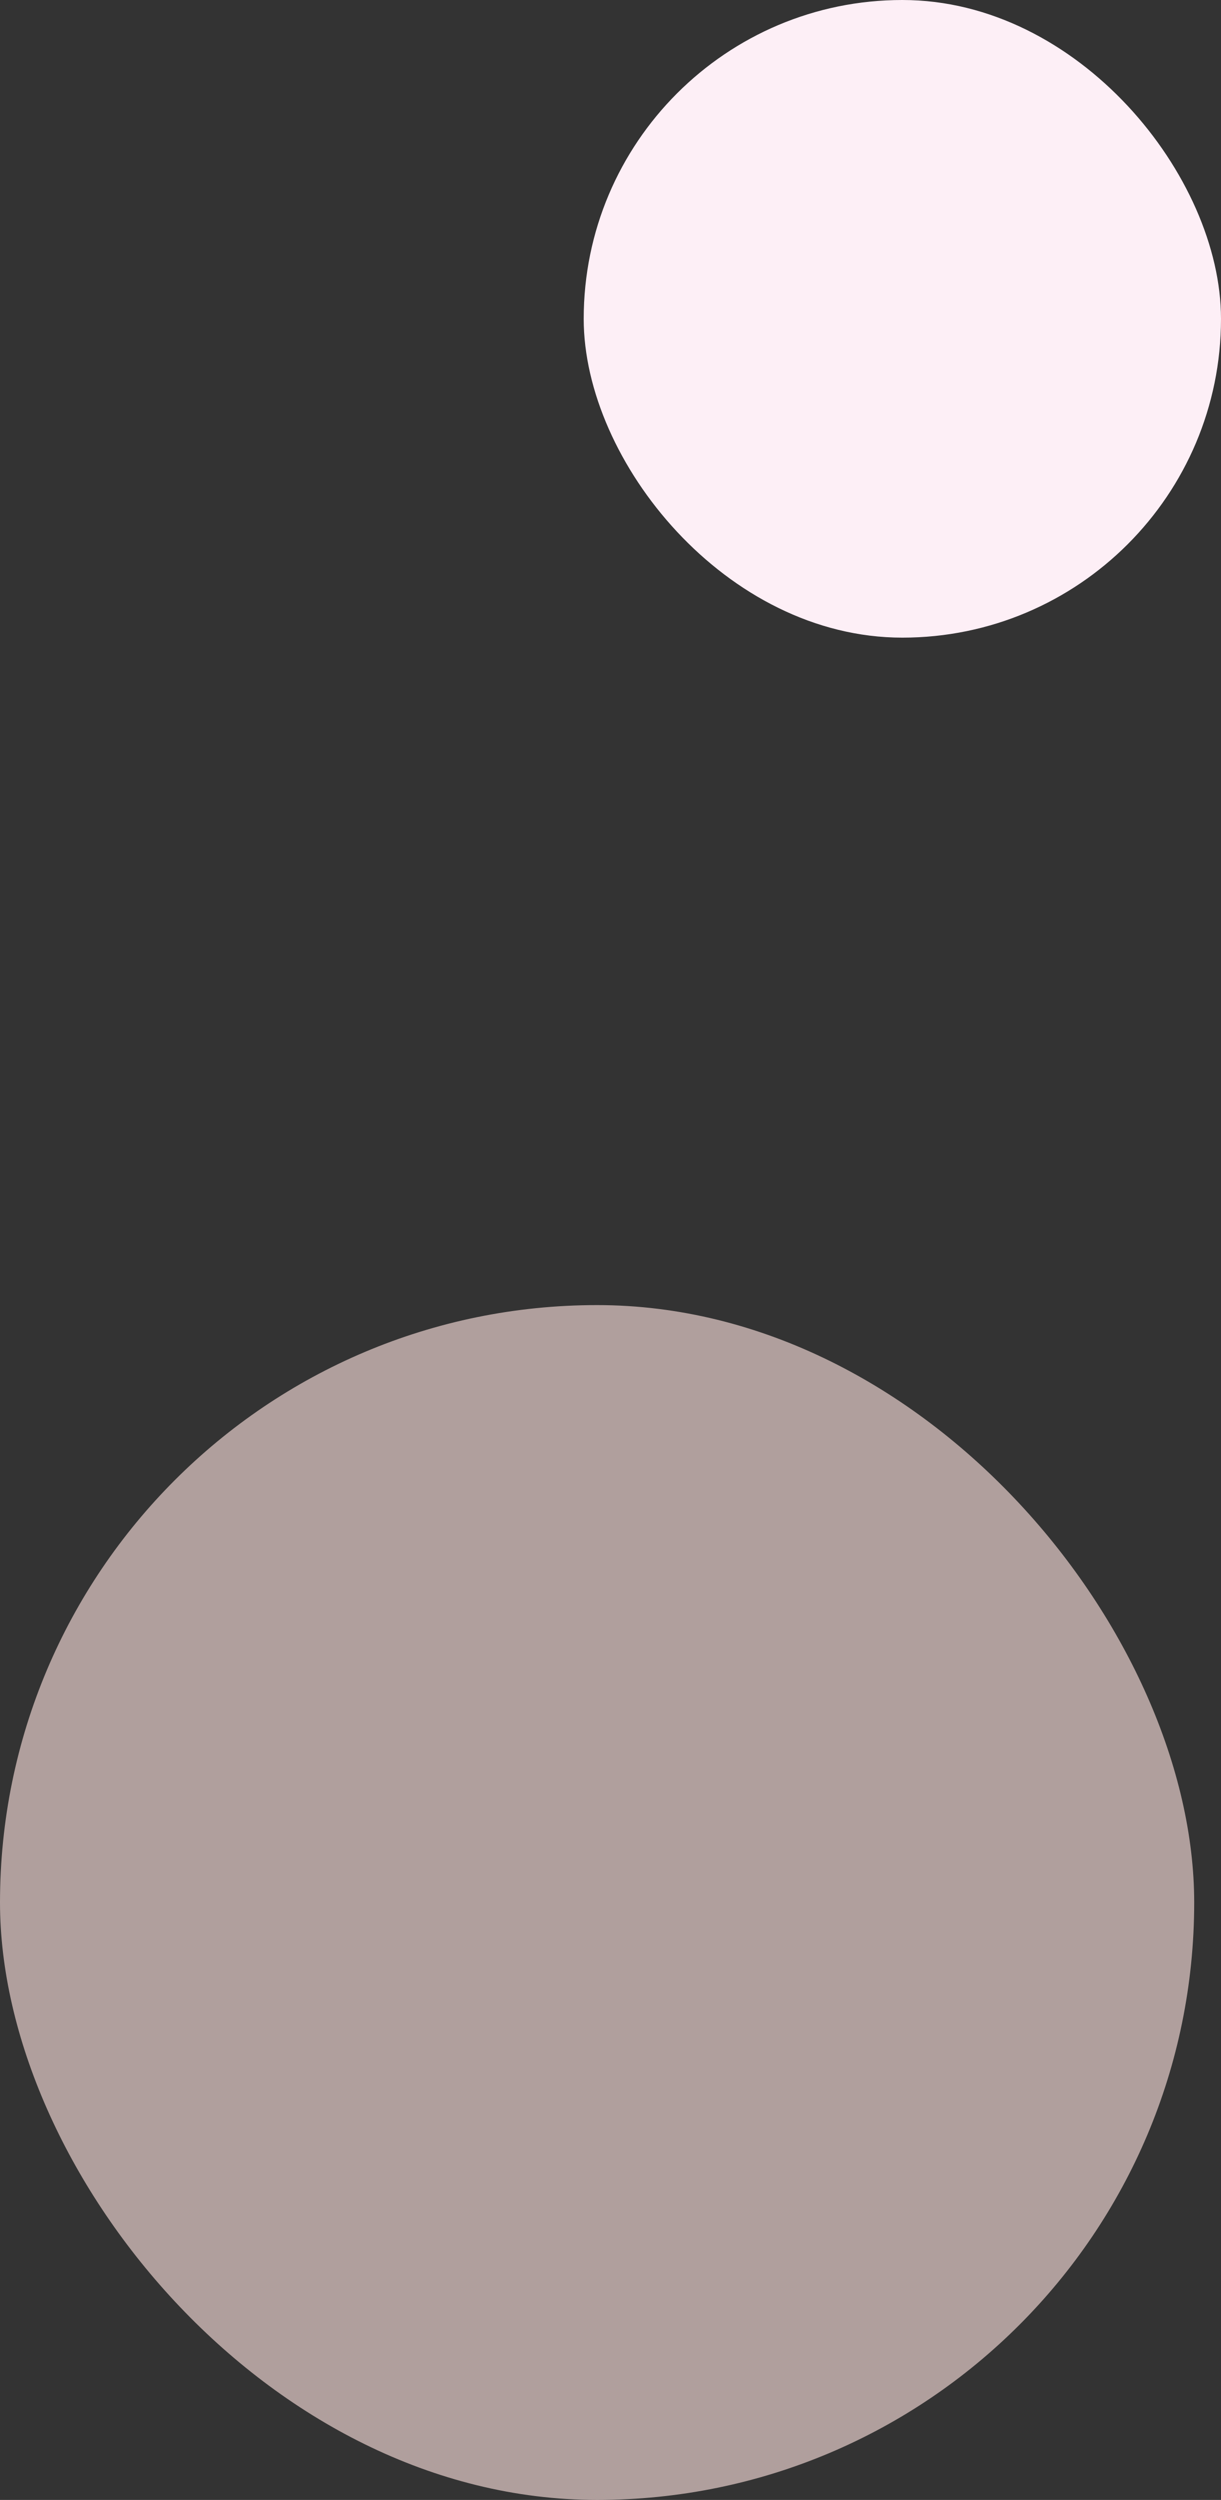
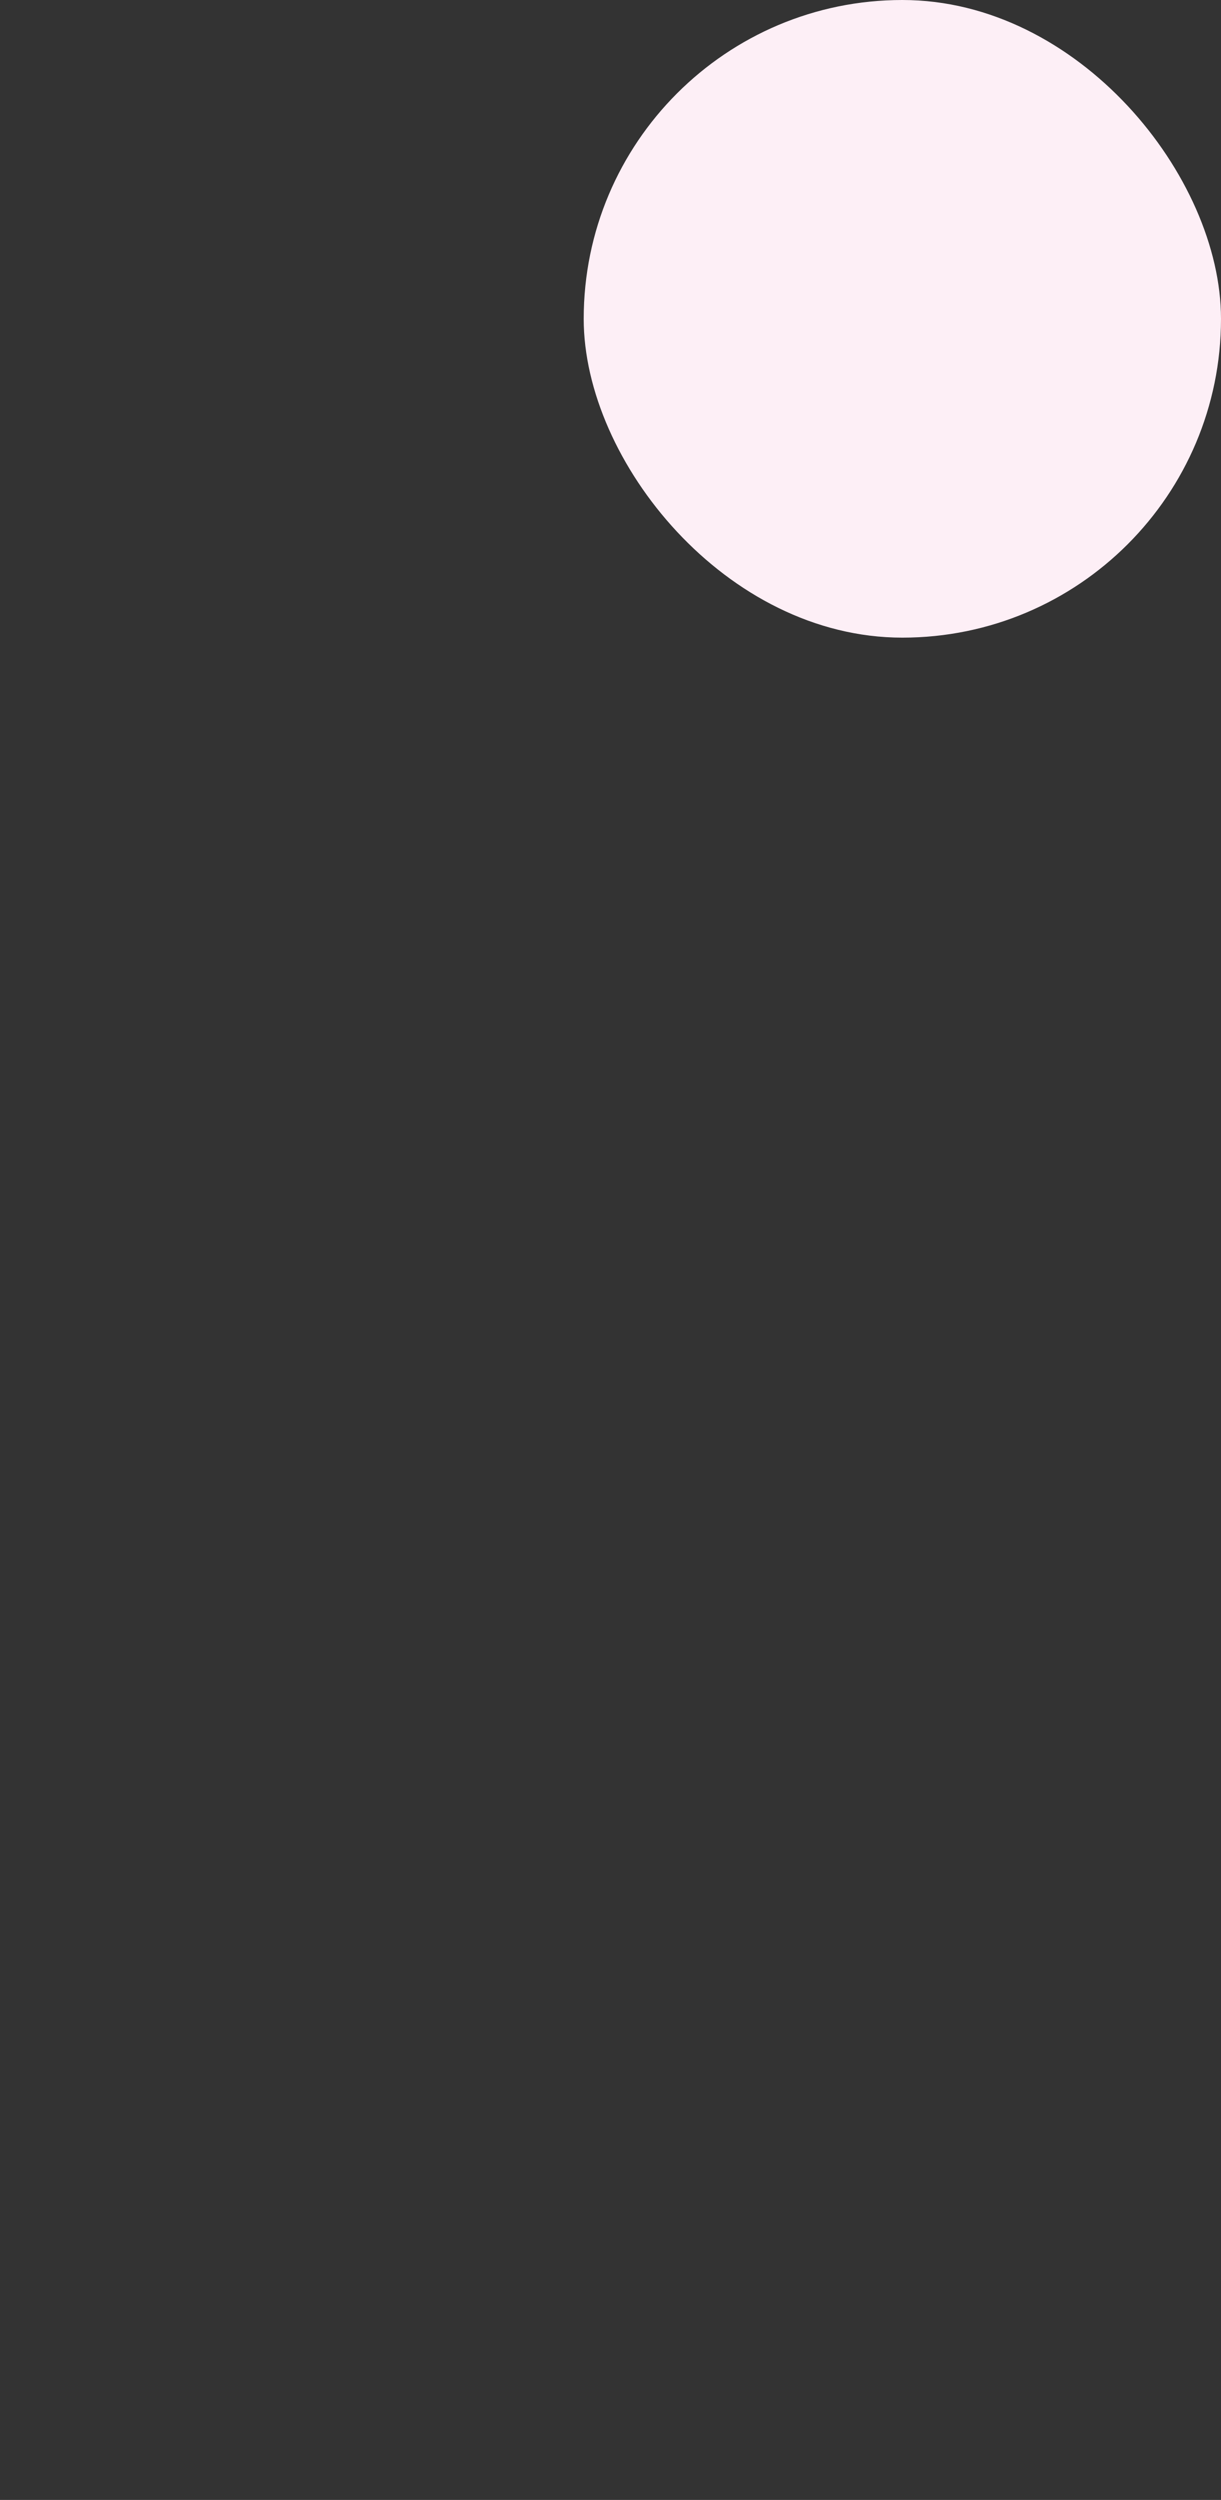
<svg xmlns="http://www.w3.org/2000/svg" width="410" height="839" viewBox="0 0 410 839">
  <rect x="0" y="0" width="410" height="839" fill="#333333" stroke="none" />
  <g transform="translate(-956 -661)">
-     <rect width="401" height="401" rx="200.5" transform="translate(956 1099)" fill="#fee2df" opacity="0.615" />
    <rect width="214" height="214" rx="107" transform="translate(1152 661)" fill="#fdeff6" />
  </g>
</svg>